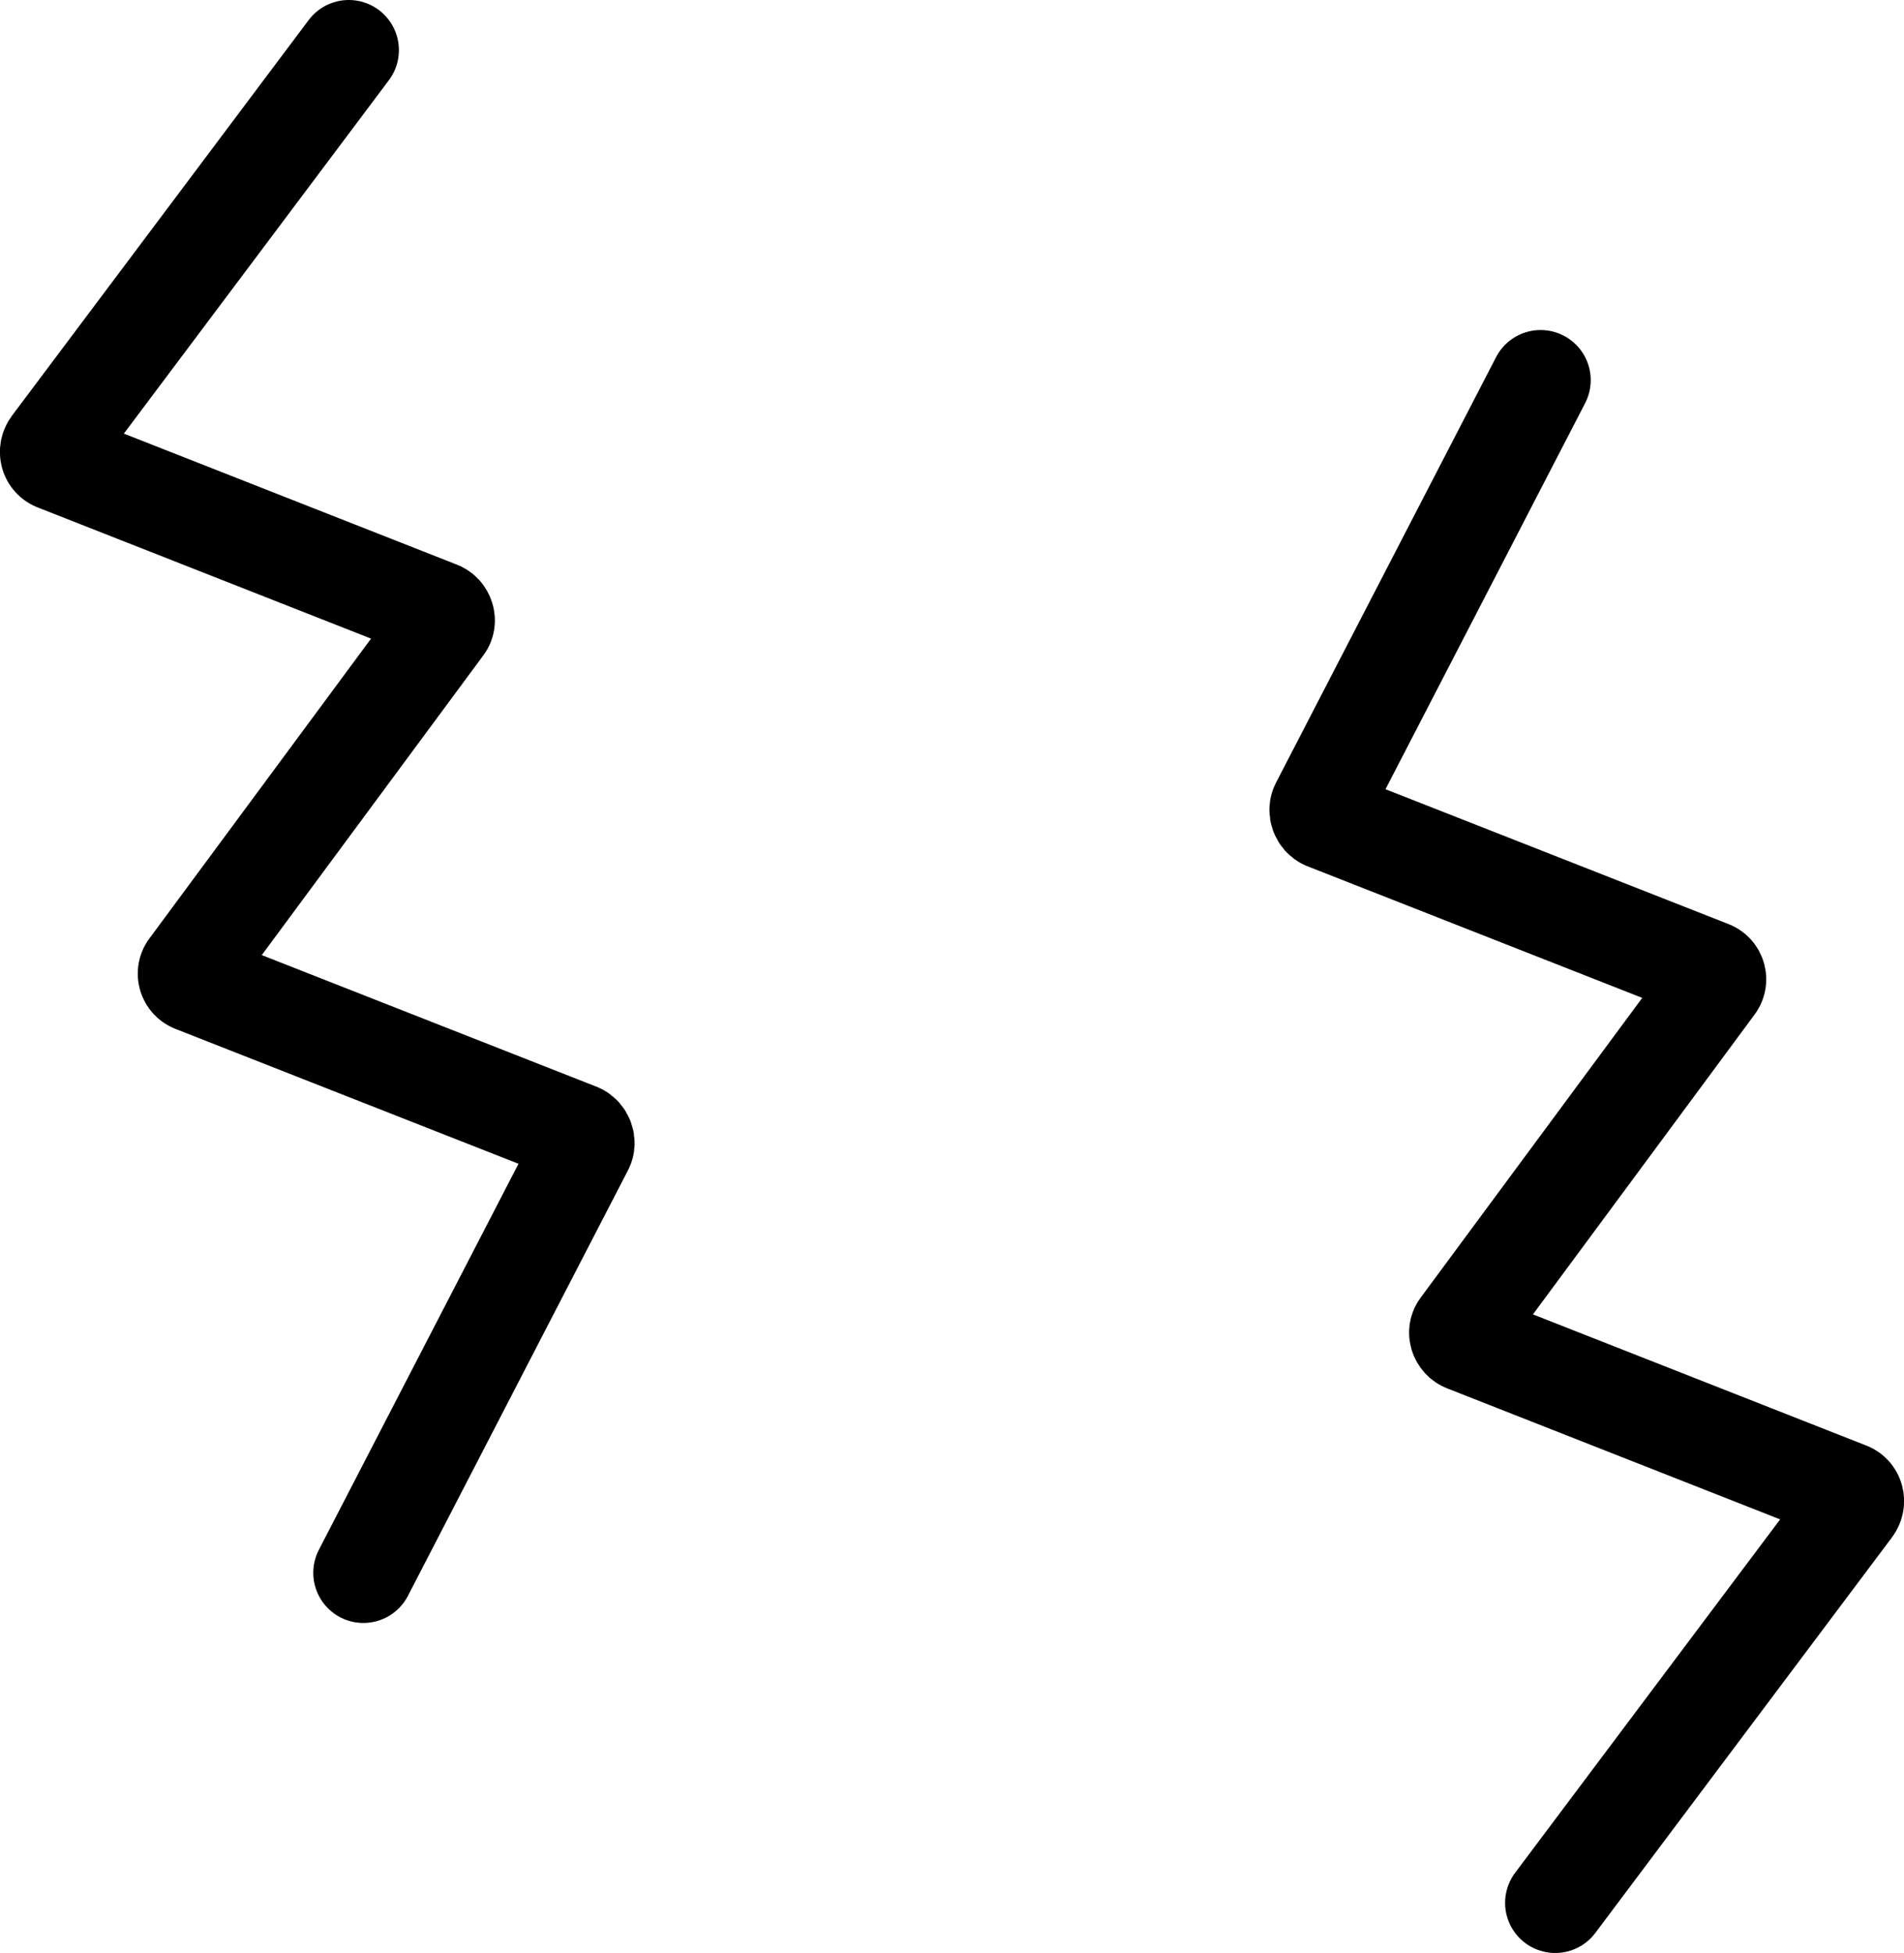
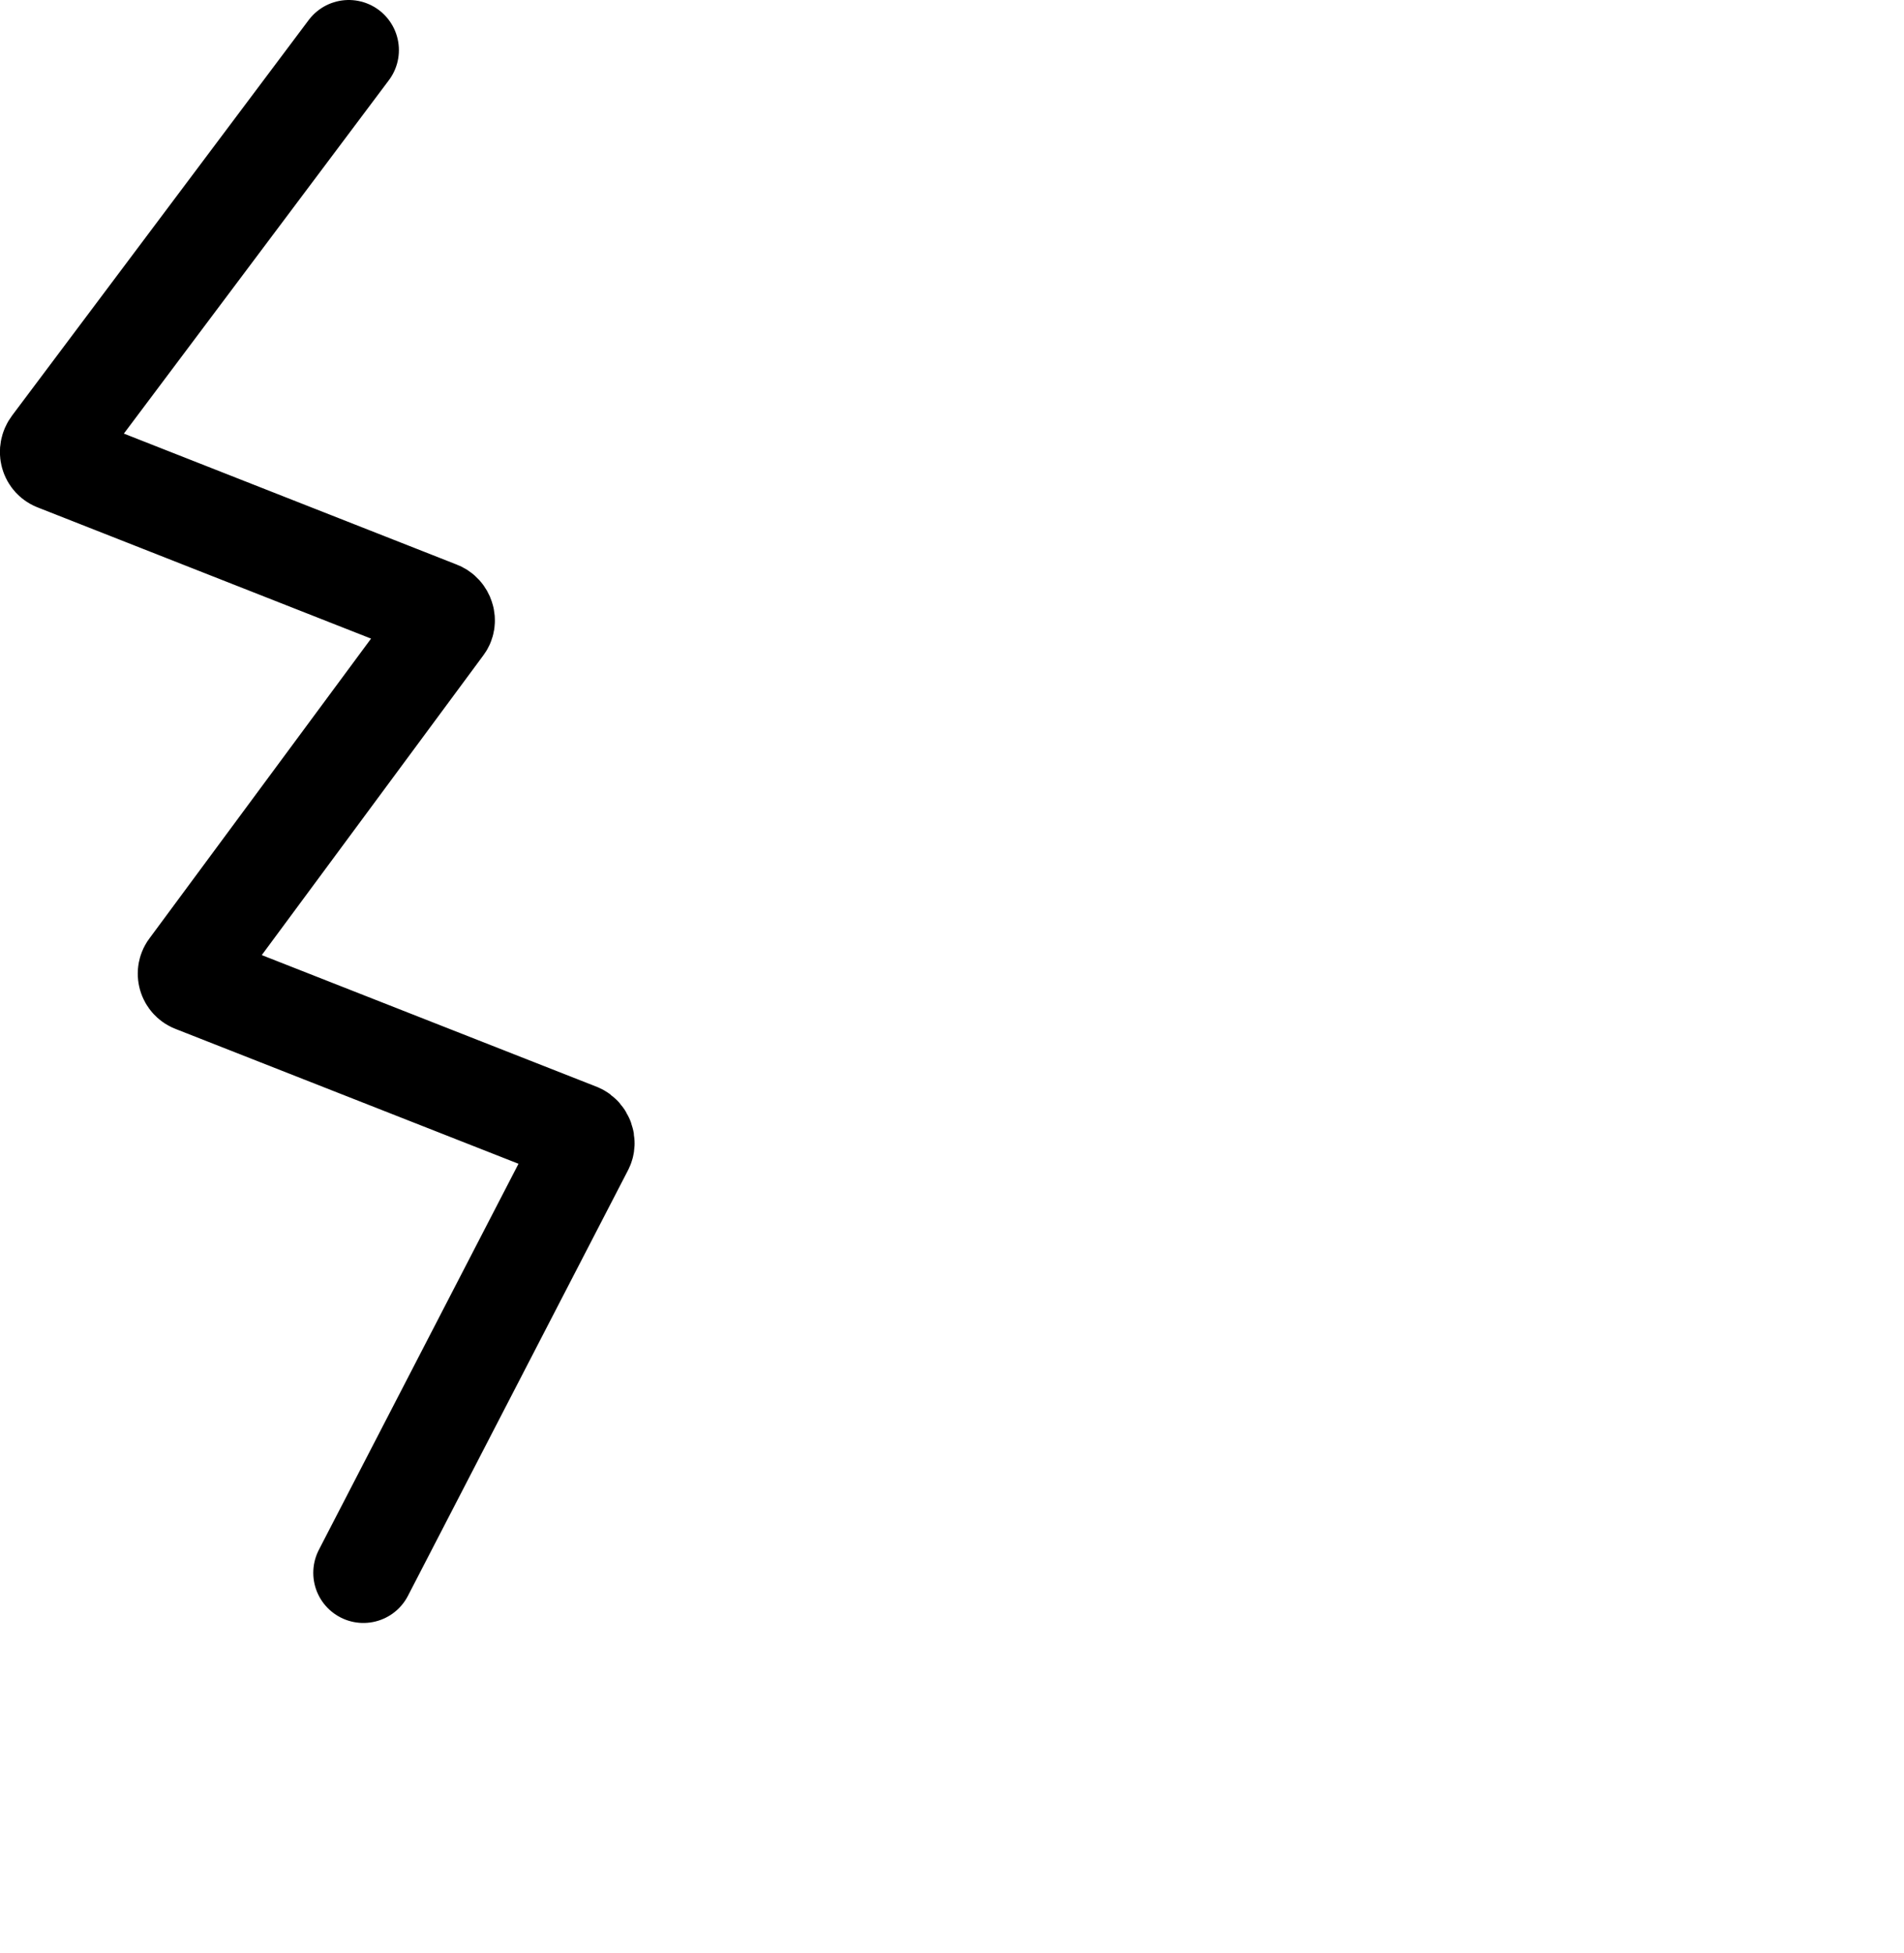
<svg xmlns="http://www.w3.org/2000/svg" viewBox="0 0 27.35 28.05" id="Layer_2">
  <defs>
    <style>.cls-1{fill:none;stroke:#000;stroke-linecap:round;stroke-miterlimit:10;stroke-width:1.44px;}</style>
  </defs>
  <g id="Layer_1-2">
    <path d="m5.22,22.59l3.16-6.11c.04-.07,0-.17-.07-.2l-5.52-2.17c-.09-.03-.12-.14-.06-.21l3.63-4.91c.06-.07.02-.18-.06-.21L.81,6.62c-.09-.03-.12-.14-.06-.22L5.01.72" class="cls-1" />
-     <path d="m22.13,5.46l-3.16,6.11c-.04.07,0,.17.07.2l5.52,2.17c.09.03.12.14.06.21l-3.63,4.91c-.06.07-.02.18.06.21l5.49,2.16c.09.03.12.14.06.22l-4.26,5.68" class="cls-1" />
  </g>
</svg>